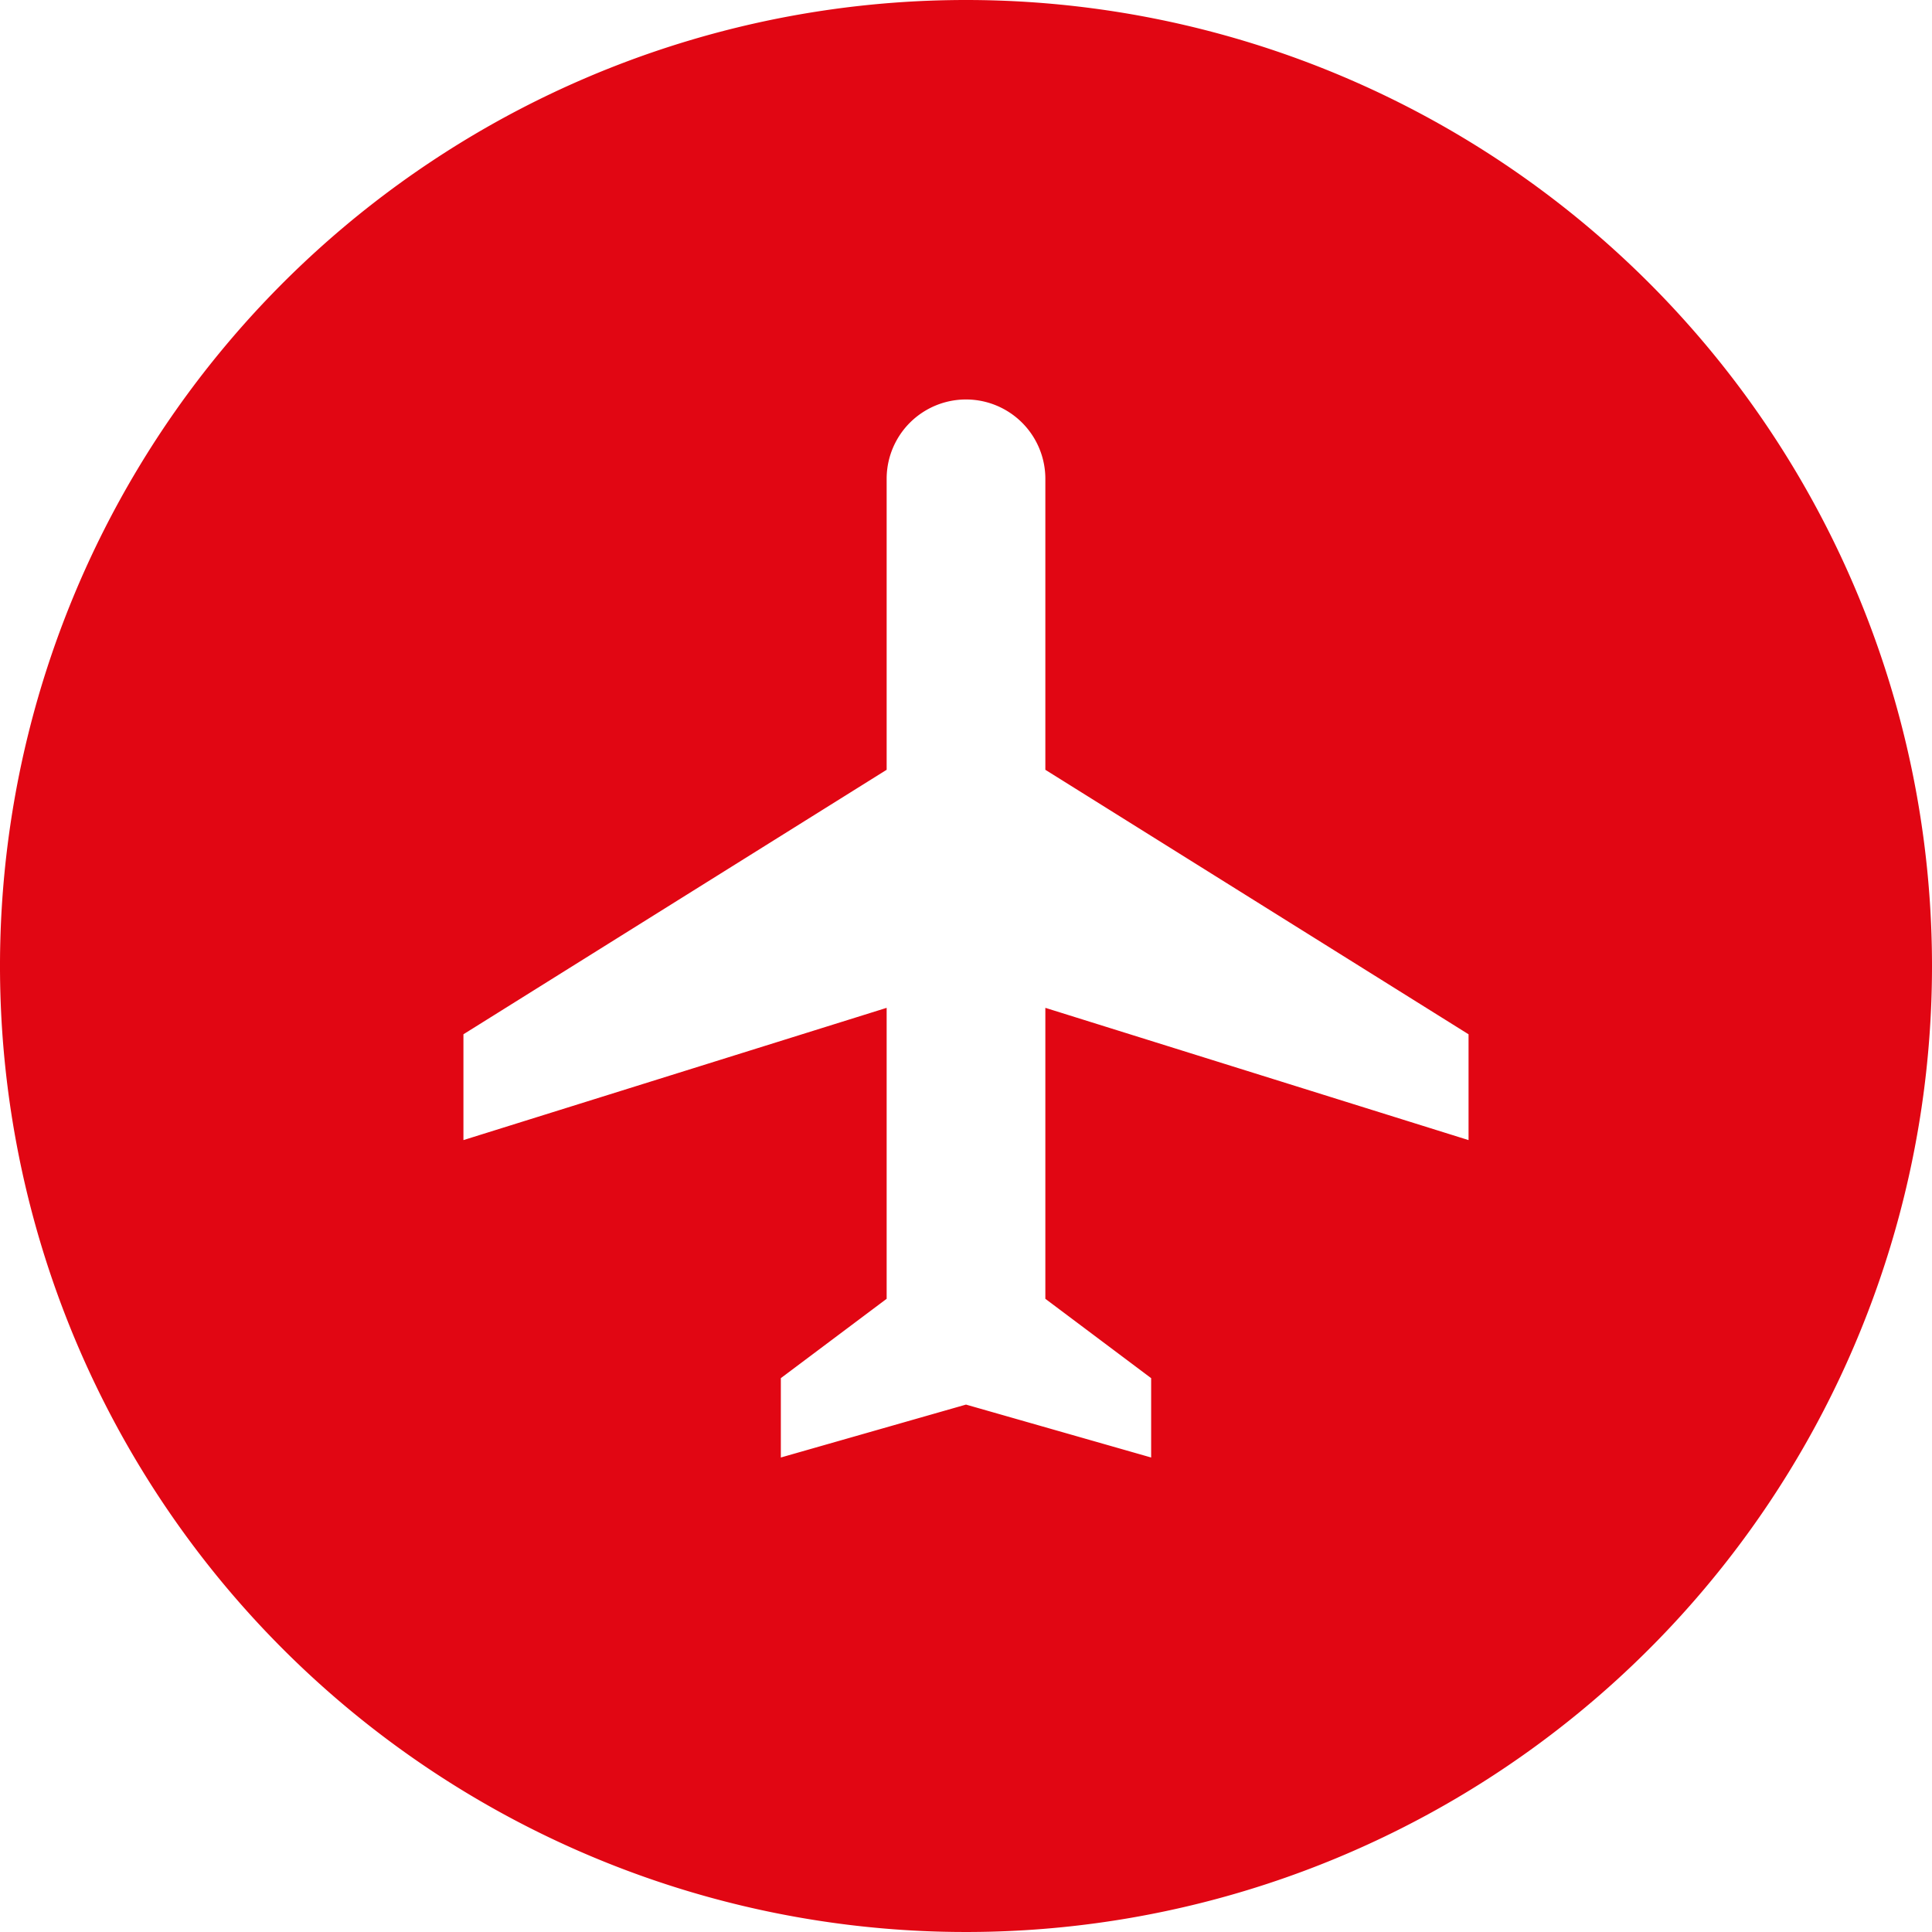
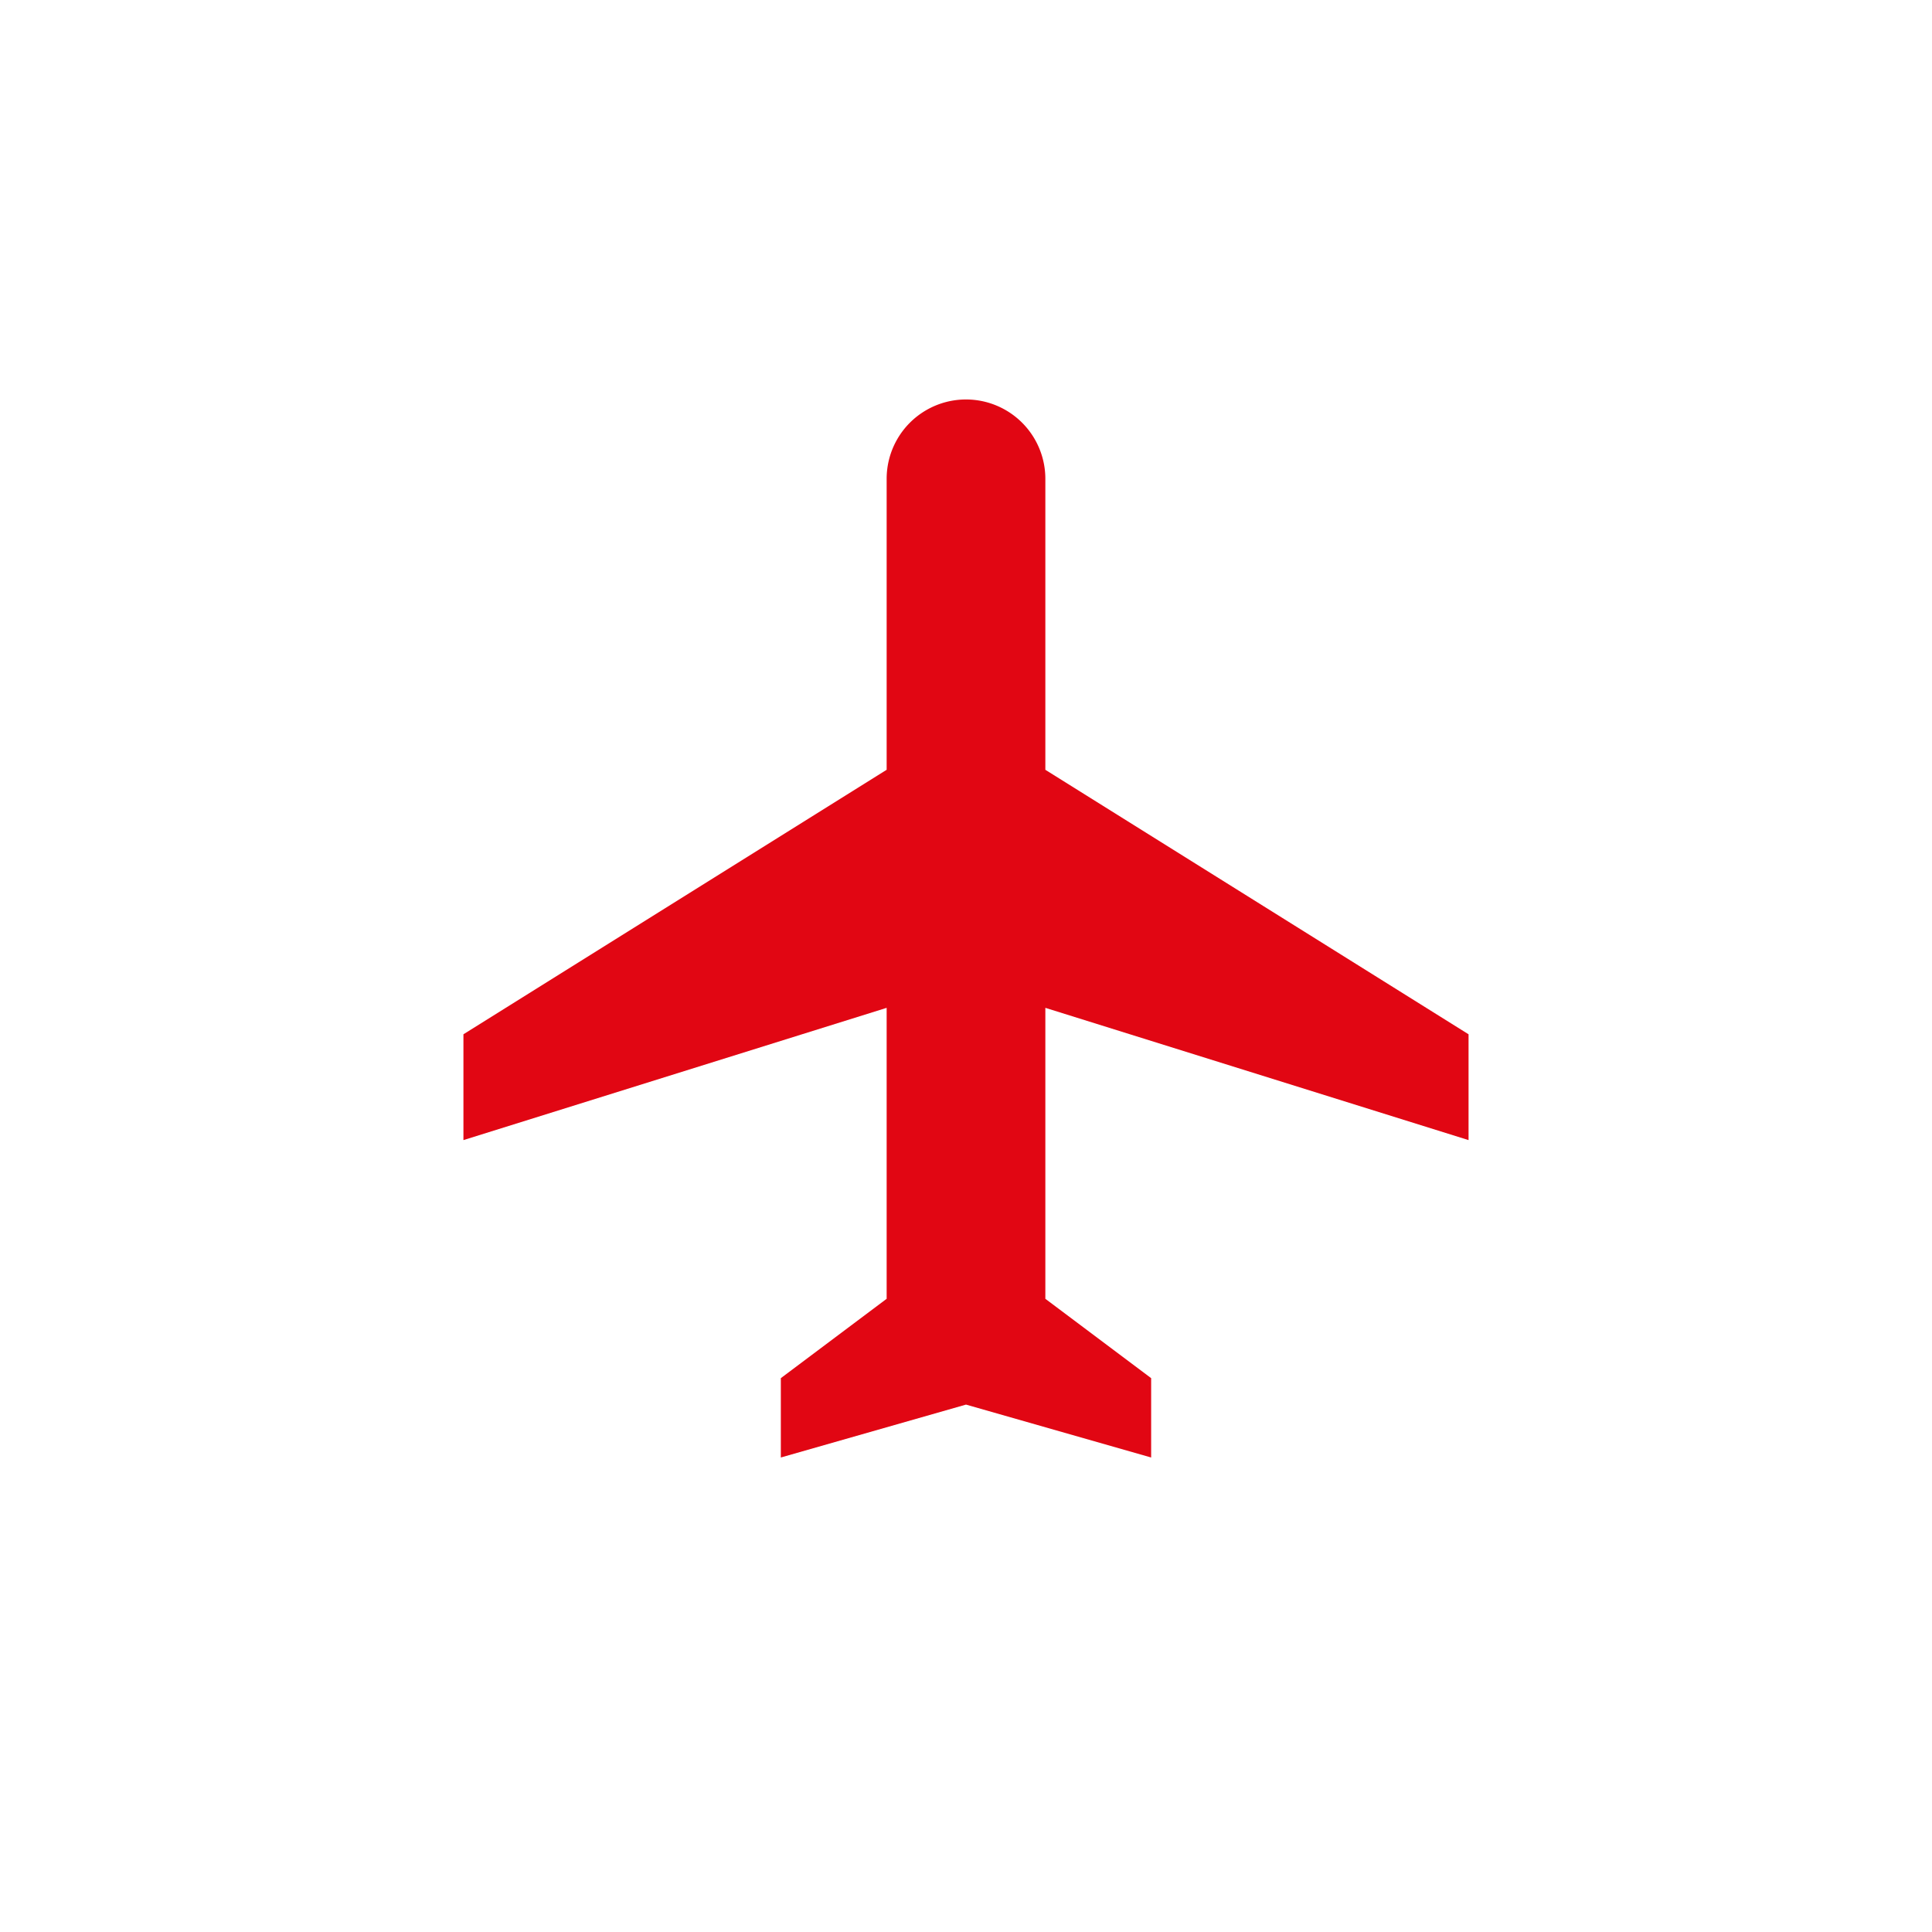
<svg xmlns="http://www.w3.org/2000/svg" width="125" height="125" viewBox="0 0 125 125">
-   <path id="Trazado_1164" data-name="Trazado 1164" d="M1460.645,631.154a62.5,62.5,0,1,0,62.5,62.5A62.5,62.5,0,0,0,1460.645,631.154Zm32.515,73.764-27.381-8.557v18.825l6.845,5.134v5.134l-11.979-3.423-11.98,3.423V720.32l6.846-5.134V696.361l-27.382,8.557v-6.846l27.382-17.113V662.134a5.134,5.134,0,0,1,10.268,0v18.825l27.381,17.113Z" transform="translate(-1398.145 -631.154)" fill="#e10613" />
+   <path id="Trazado_1164" data-name="Trazado 1164" d="M1460.645,631.154A62.5,62.5,0,0,0,1460.645,631.154Zm32.515,73.764-27.381-8.557v18.825l6.845,5.134v5.134l-11.979-3.423-11.98,3.423V720.32l6.846-5.134V696.361l-27.382,8.557v-6.846l27.382-17.113V662.134a5.134,5.134,0,0,1,10.268,0v18.825l27.381,17.113Z" transform="translate(-1398.145 -631.154)" fill="#e10613" />
</svg>